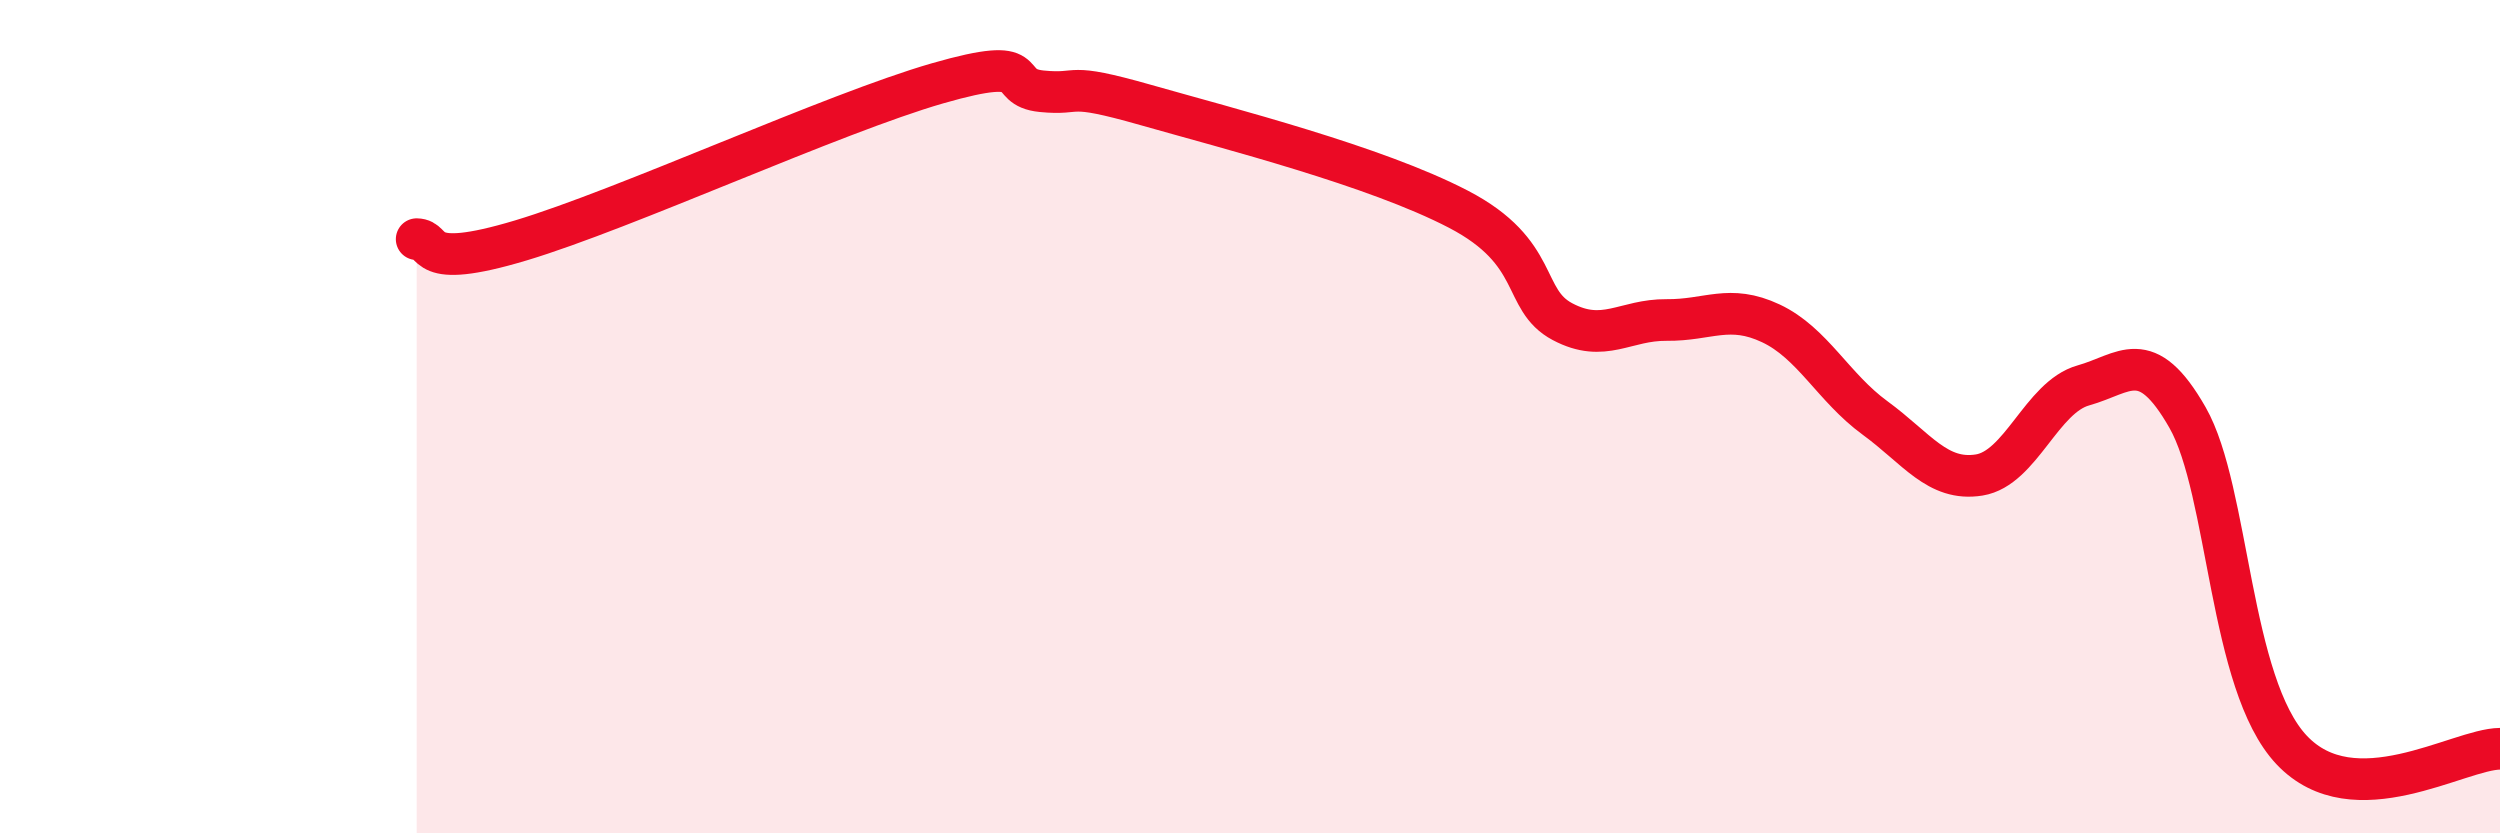
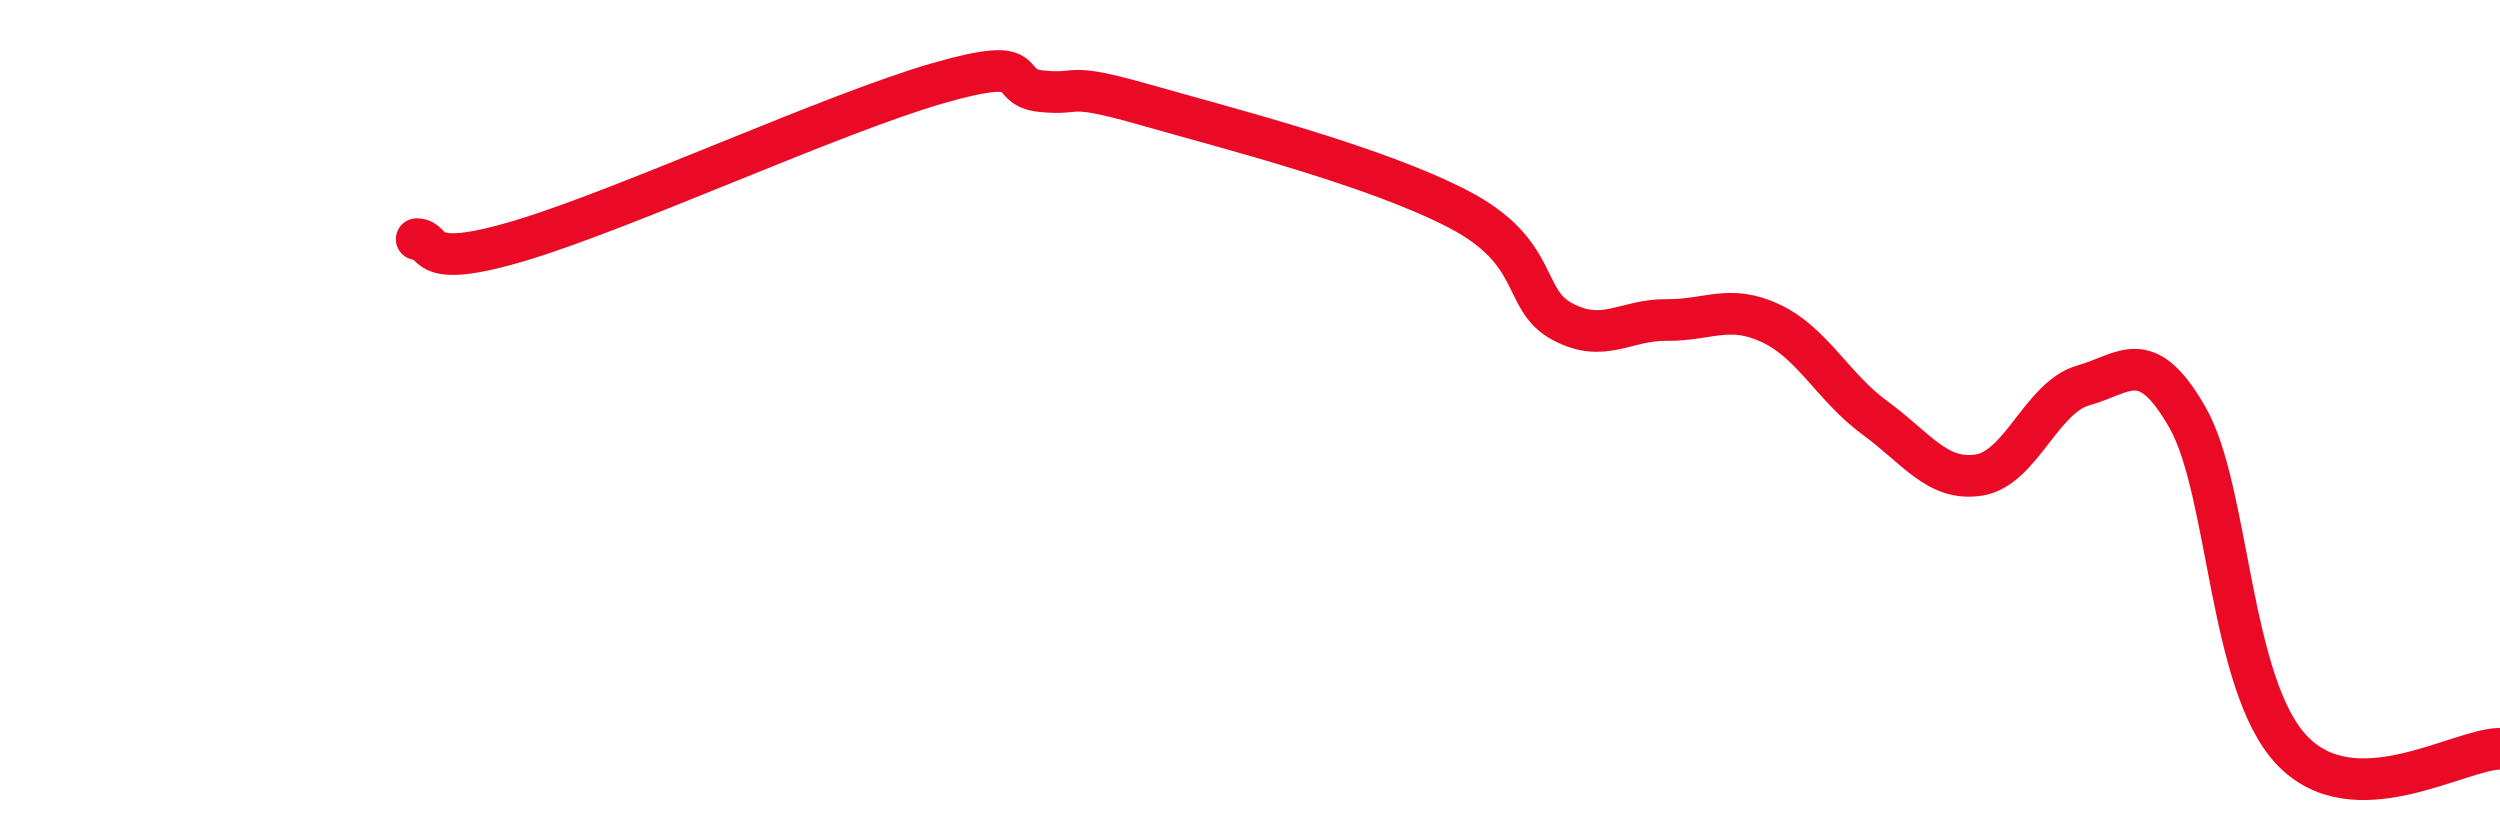
<svg xmlns="http://www.w3.org/2000/svg" width="60" height="20" viewBox="0 0 60 20">
-   <path d="M 10,5.74 C 10.5,5.75 10,6.52 12.5,5.77 C 15,5.02 20,2.72 22.5,2 C 25,1.28 24,2.09 25,2.19 C 26,2.29 25.5,1.95 27.5,2.52 C 29.5,3.09 33,3.98 35,5.02 C 37,6.06 36.5,7.19 37.5,7.72 C 38.5,8.25 39,7.67 40,7.68 C 41,7.69 41.5,7.29 42.5,7.76 C 43.5,8.23 44,9.3 45,10.03 C 46,10.76 46.5,11.56 47.5,11.4 C 48.5,11.24 49,9.53 50,9.25 C 51,8.97 51.5,8.27 52.5,10.02 C 53.5,11.77 53.5,16.41 55,18 C 56.5,19.59 59,17.98 60,17.97L60 20L10 20Z" fill="#EB0A25" opacity="0.1" stroke-linecap="round" stroke-linejoin="round" />
  <path d="M 10,5.74 C 10.5,5.75 10,6.52 12.5,5.77 C 15,5.02 20,2.72 22.5,2 C 25,1.28 24,2.09 25,2.19 C 26,2.29 25.5,1.95 27.5,2.52 C 29.5,3.09 33,3.98 35,5.02 C 37,6.06 36.5,7.19 37.5,7.72 C 38.5,8.25 39,7.67 40,7.68 C 41,7.69 41.5,7.29 42.5,7.76 C 43.5,8.23 44,9.3 45,10.03 C 46,10.76 46.5,11.56 47.5,11.4 C 48.5,11.24 49,9.53 50,9.25 C 51,8.97 51.5,8.27 52.5,10.02 C 53.5,11.77 53.5,16.41 55,18 C 56.5,19.59 59,17.98 60,17.97" stroke="#EB0A25" stroke-width="1" fill="none" stroke-linecap="round" stroke-linejoin="round" />
</svg>